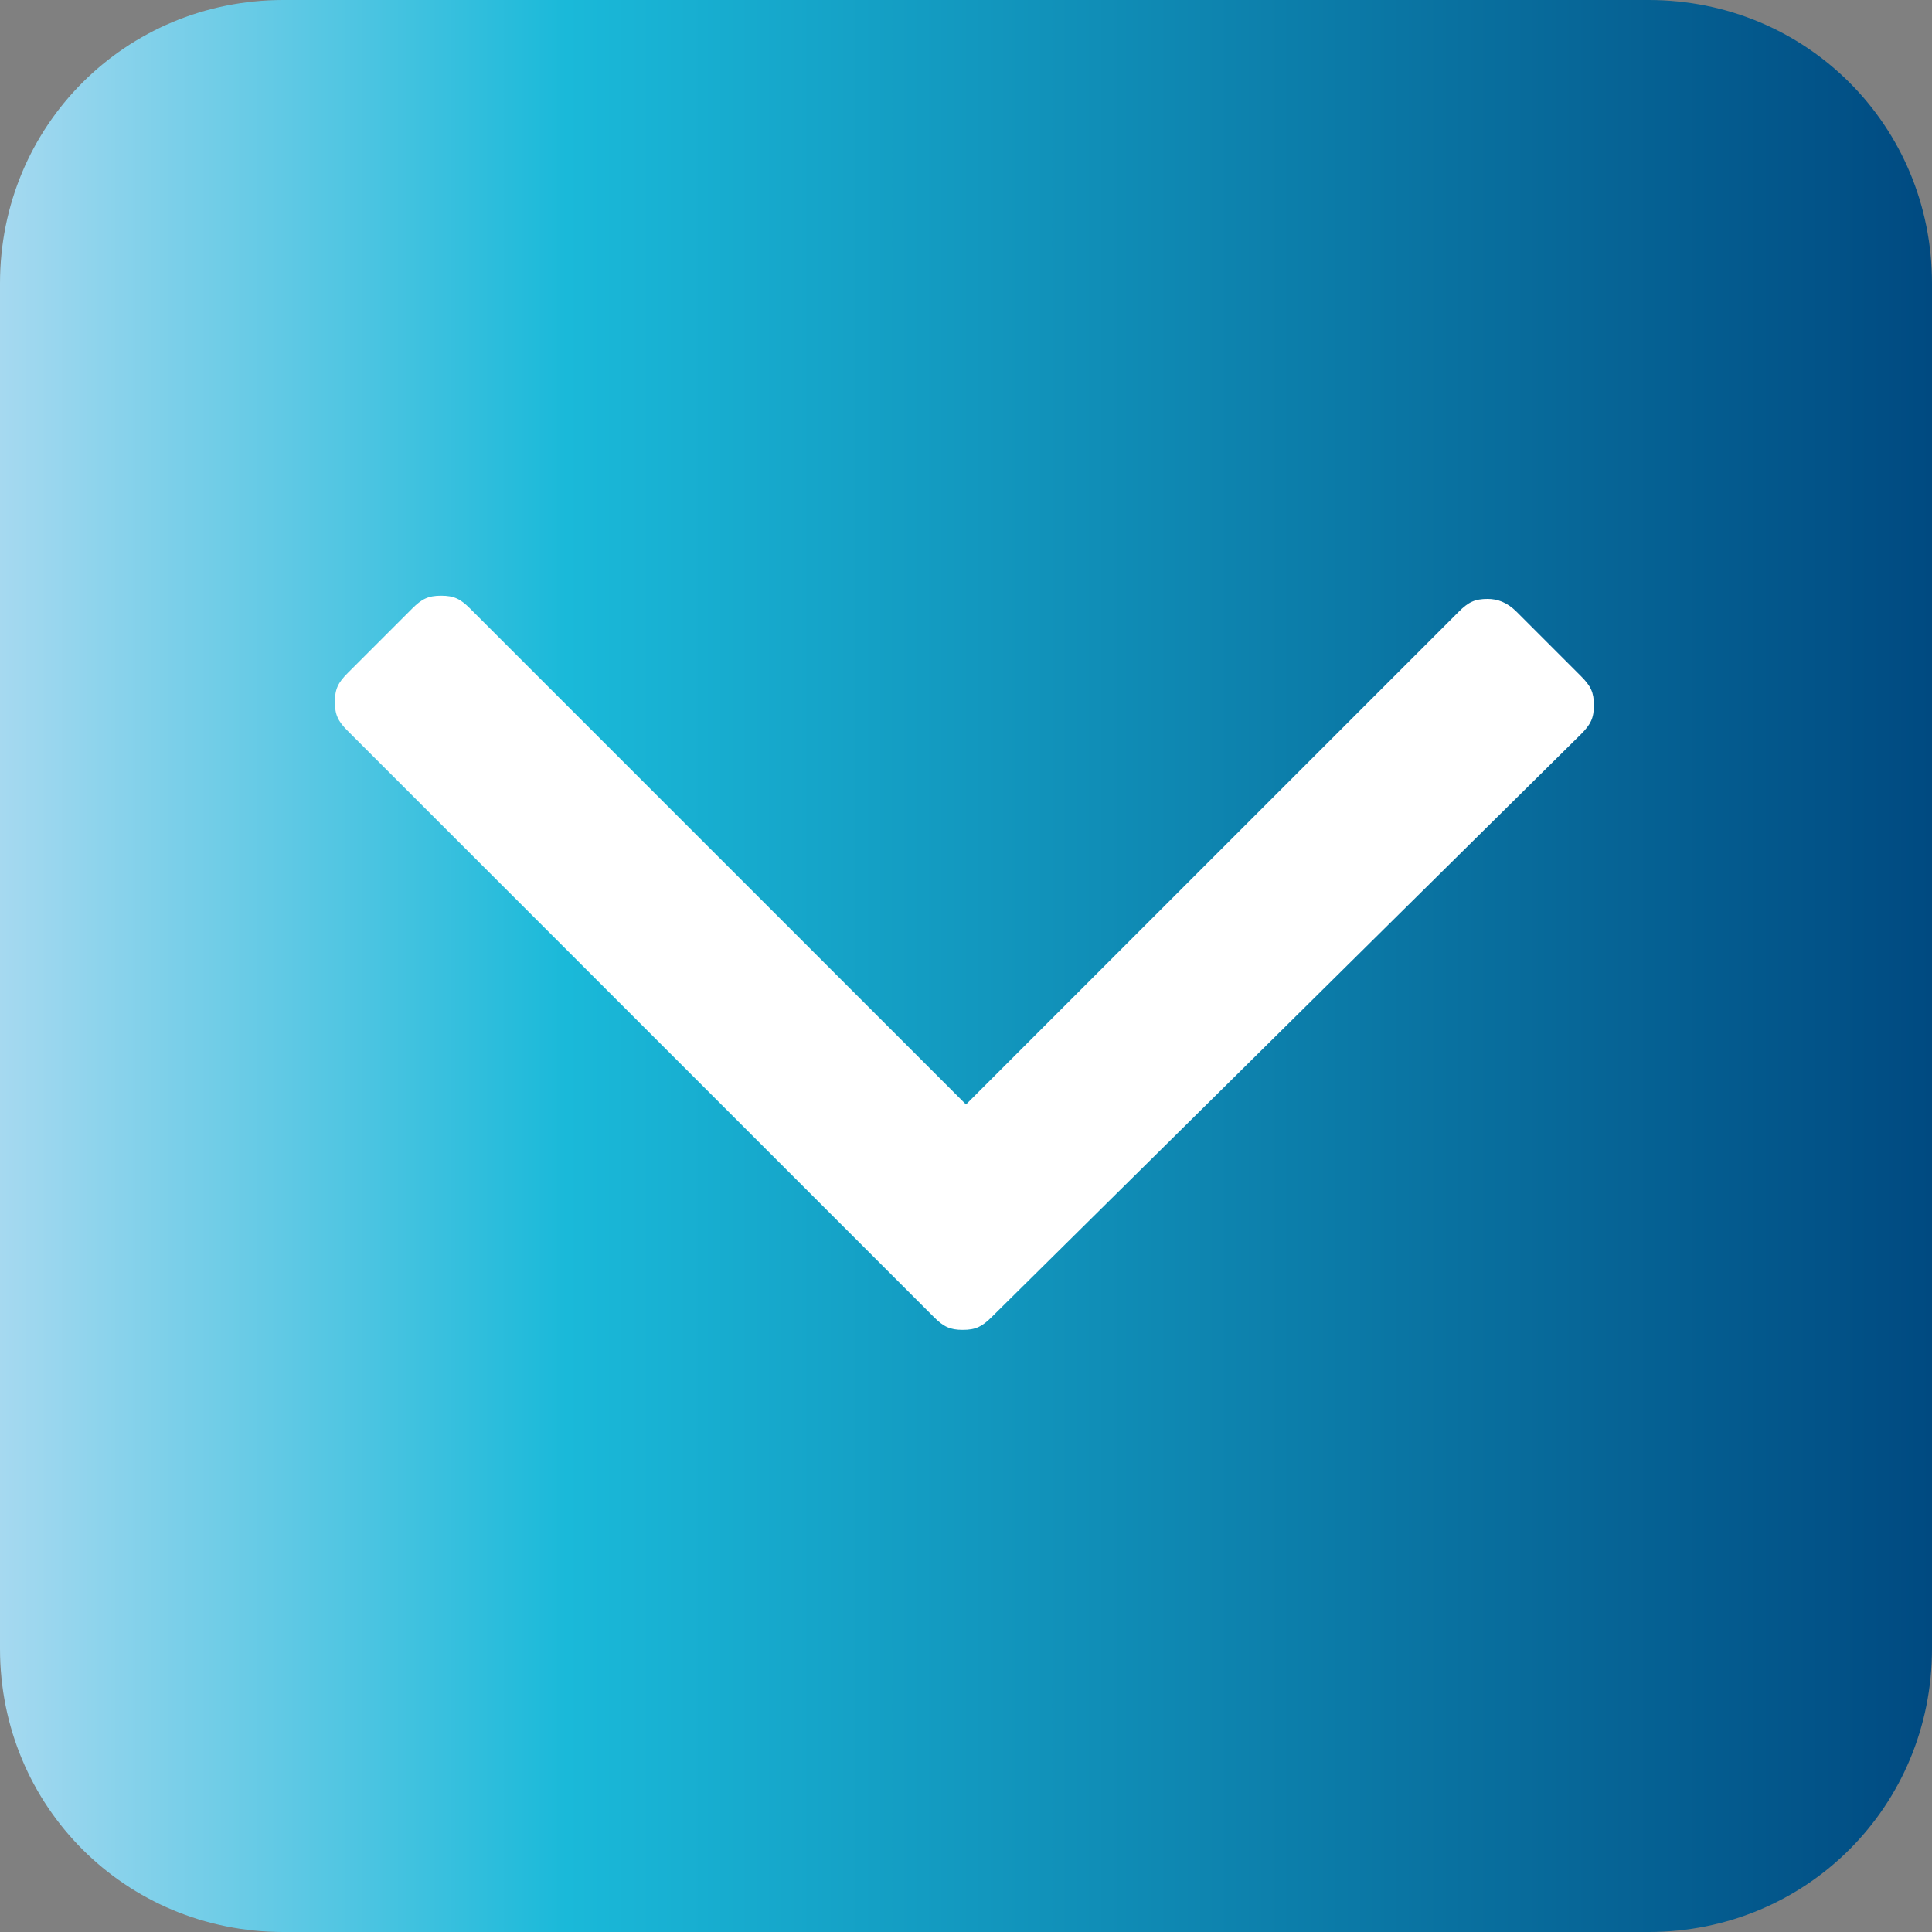
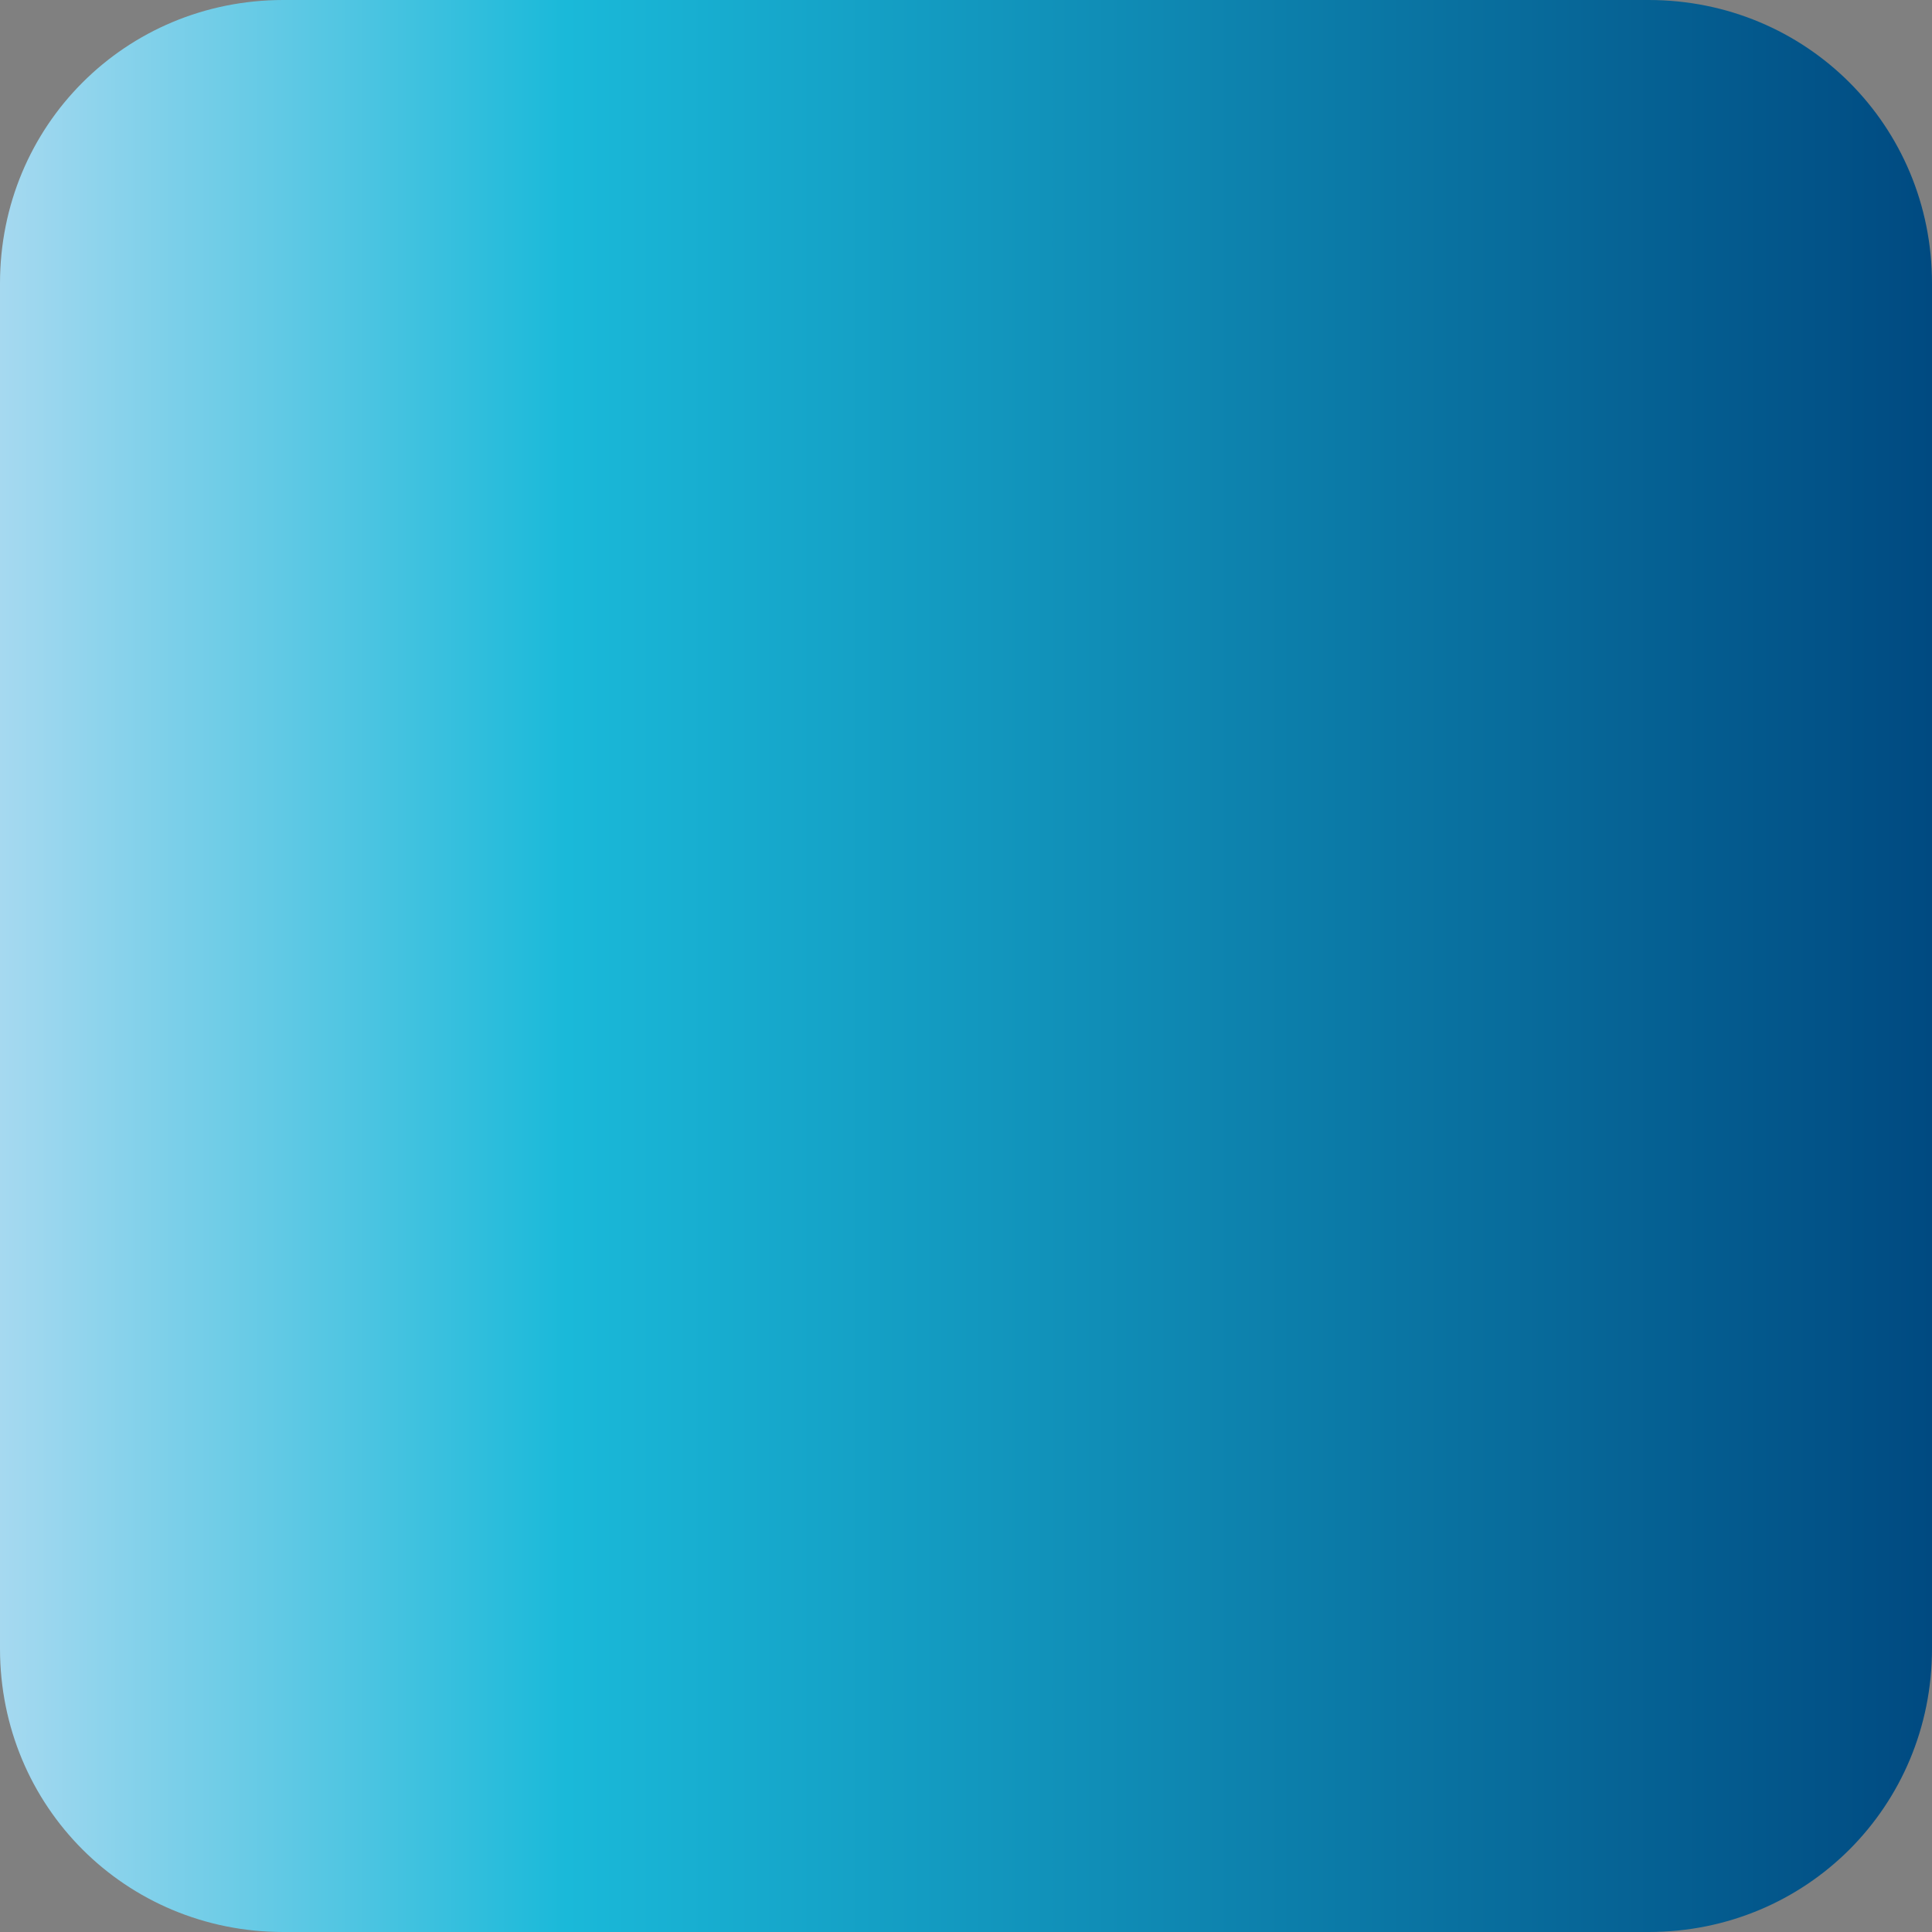
<svg xmlns="http://www.w3.org/2000/svg" version="1.1" id="Layer_1" x="0px" y="0px" viewBox="0 0 60 60" style="enable-background:new 0 0 60 60;" xml:space="preserve" width="60" height="60">
  <rect x="0" y="0" width="60" height="60" fill="#808080" stroke="none" />
  <style type="text/css">
	.st0{fill:url(#SVGID_1_);}
	.st1{fill:#FFFFFF;}
</style>
  <linearGradient id="SVGID_1_" gradientUnits="userSpaceOnUse" x1="0" y1="30" x2="60" y2="30">
    <stop offset="0" style="stop-color:#A6D9F0" />
    <stop offset="0.293" style="stop-color:#1AB9D9" />
    <stop offset="1" style="stop-color:#004A81" />
  </linearGradient>
  <path class="st0" d="M51.2,60H8.8C3.9,60,0,56.1,0,51.2V8.8C0,3.9,3.9,0,8.8,0h42.4C56.1,0,60,3.9,60,8.8v42.4  C60,56.1,56.1,60,51.2,60z" />
-   <path class="st1" d="M47.1,19l2,2c0.3,0.3,0.4,0.5,0.4,0.9c0,0.4-0.1,0.6-0.4,0.9L30.8,40.9c-0.3,0.3-0.5,0.4-0.9,0.4  c-0.4,0-0.6-0.1-0.9-0.4L10.8,22.7c-0.3-0.3-0.4-0.5-0.4-0.9c0-0.4,0.1-0.6,0.4-0.9l2-2c0.3-0.3,0.5-0.4,0.9-0.4s0.6,0.1,0.9,0.4  l15.4,15.4L45.3,19c0.3-0.3,0.5-0.4,0.9-0.4C46.5,18.6,46.8,18.7,47.1,19z" />
</svg>